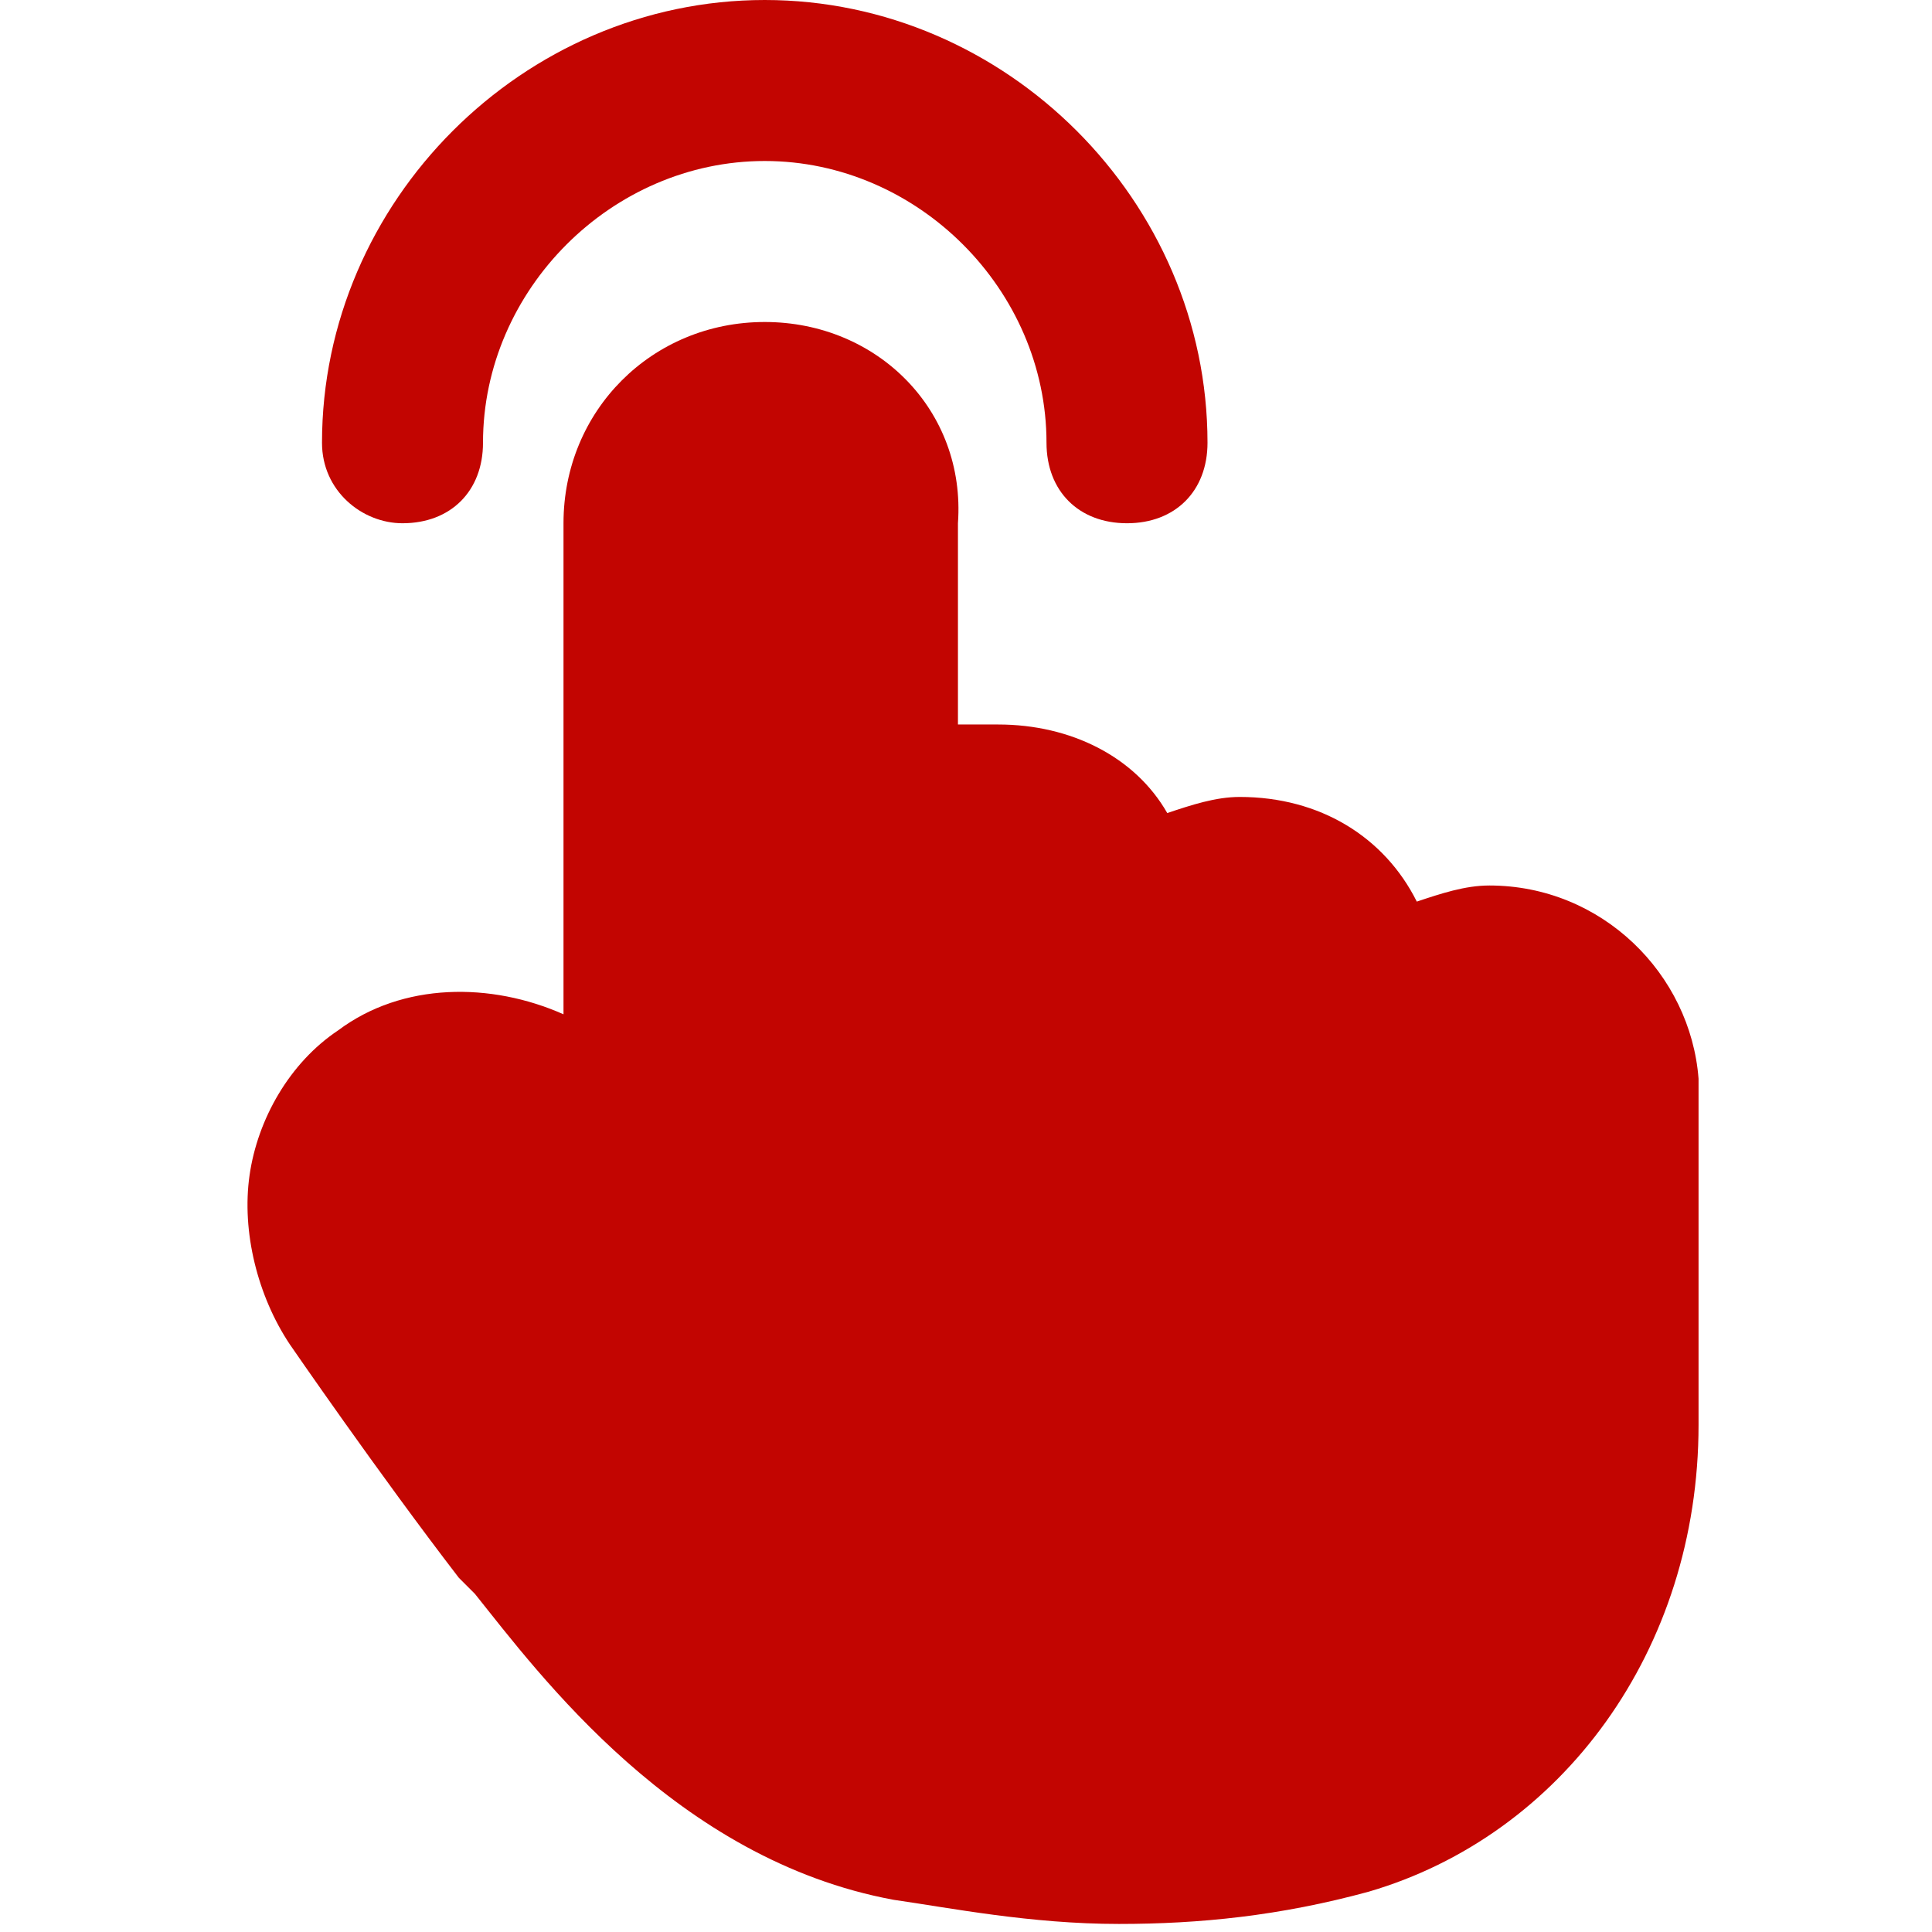
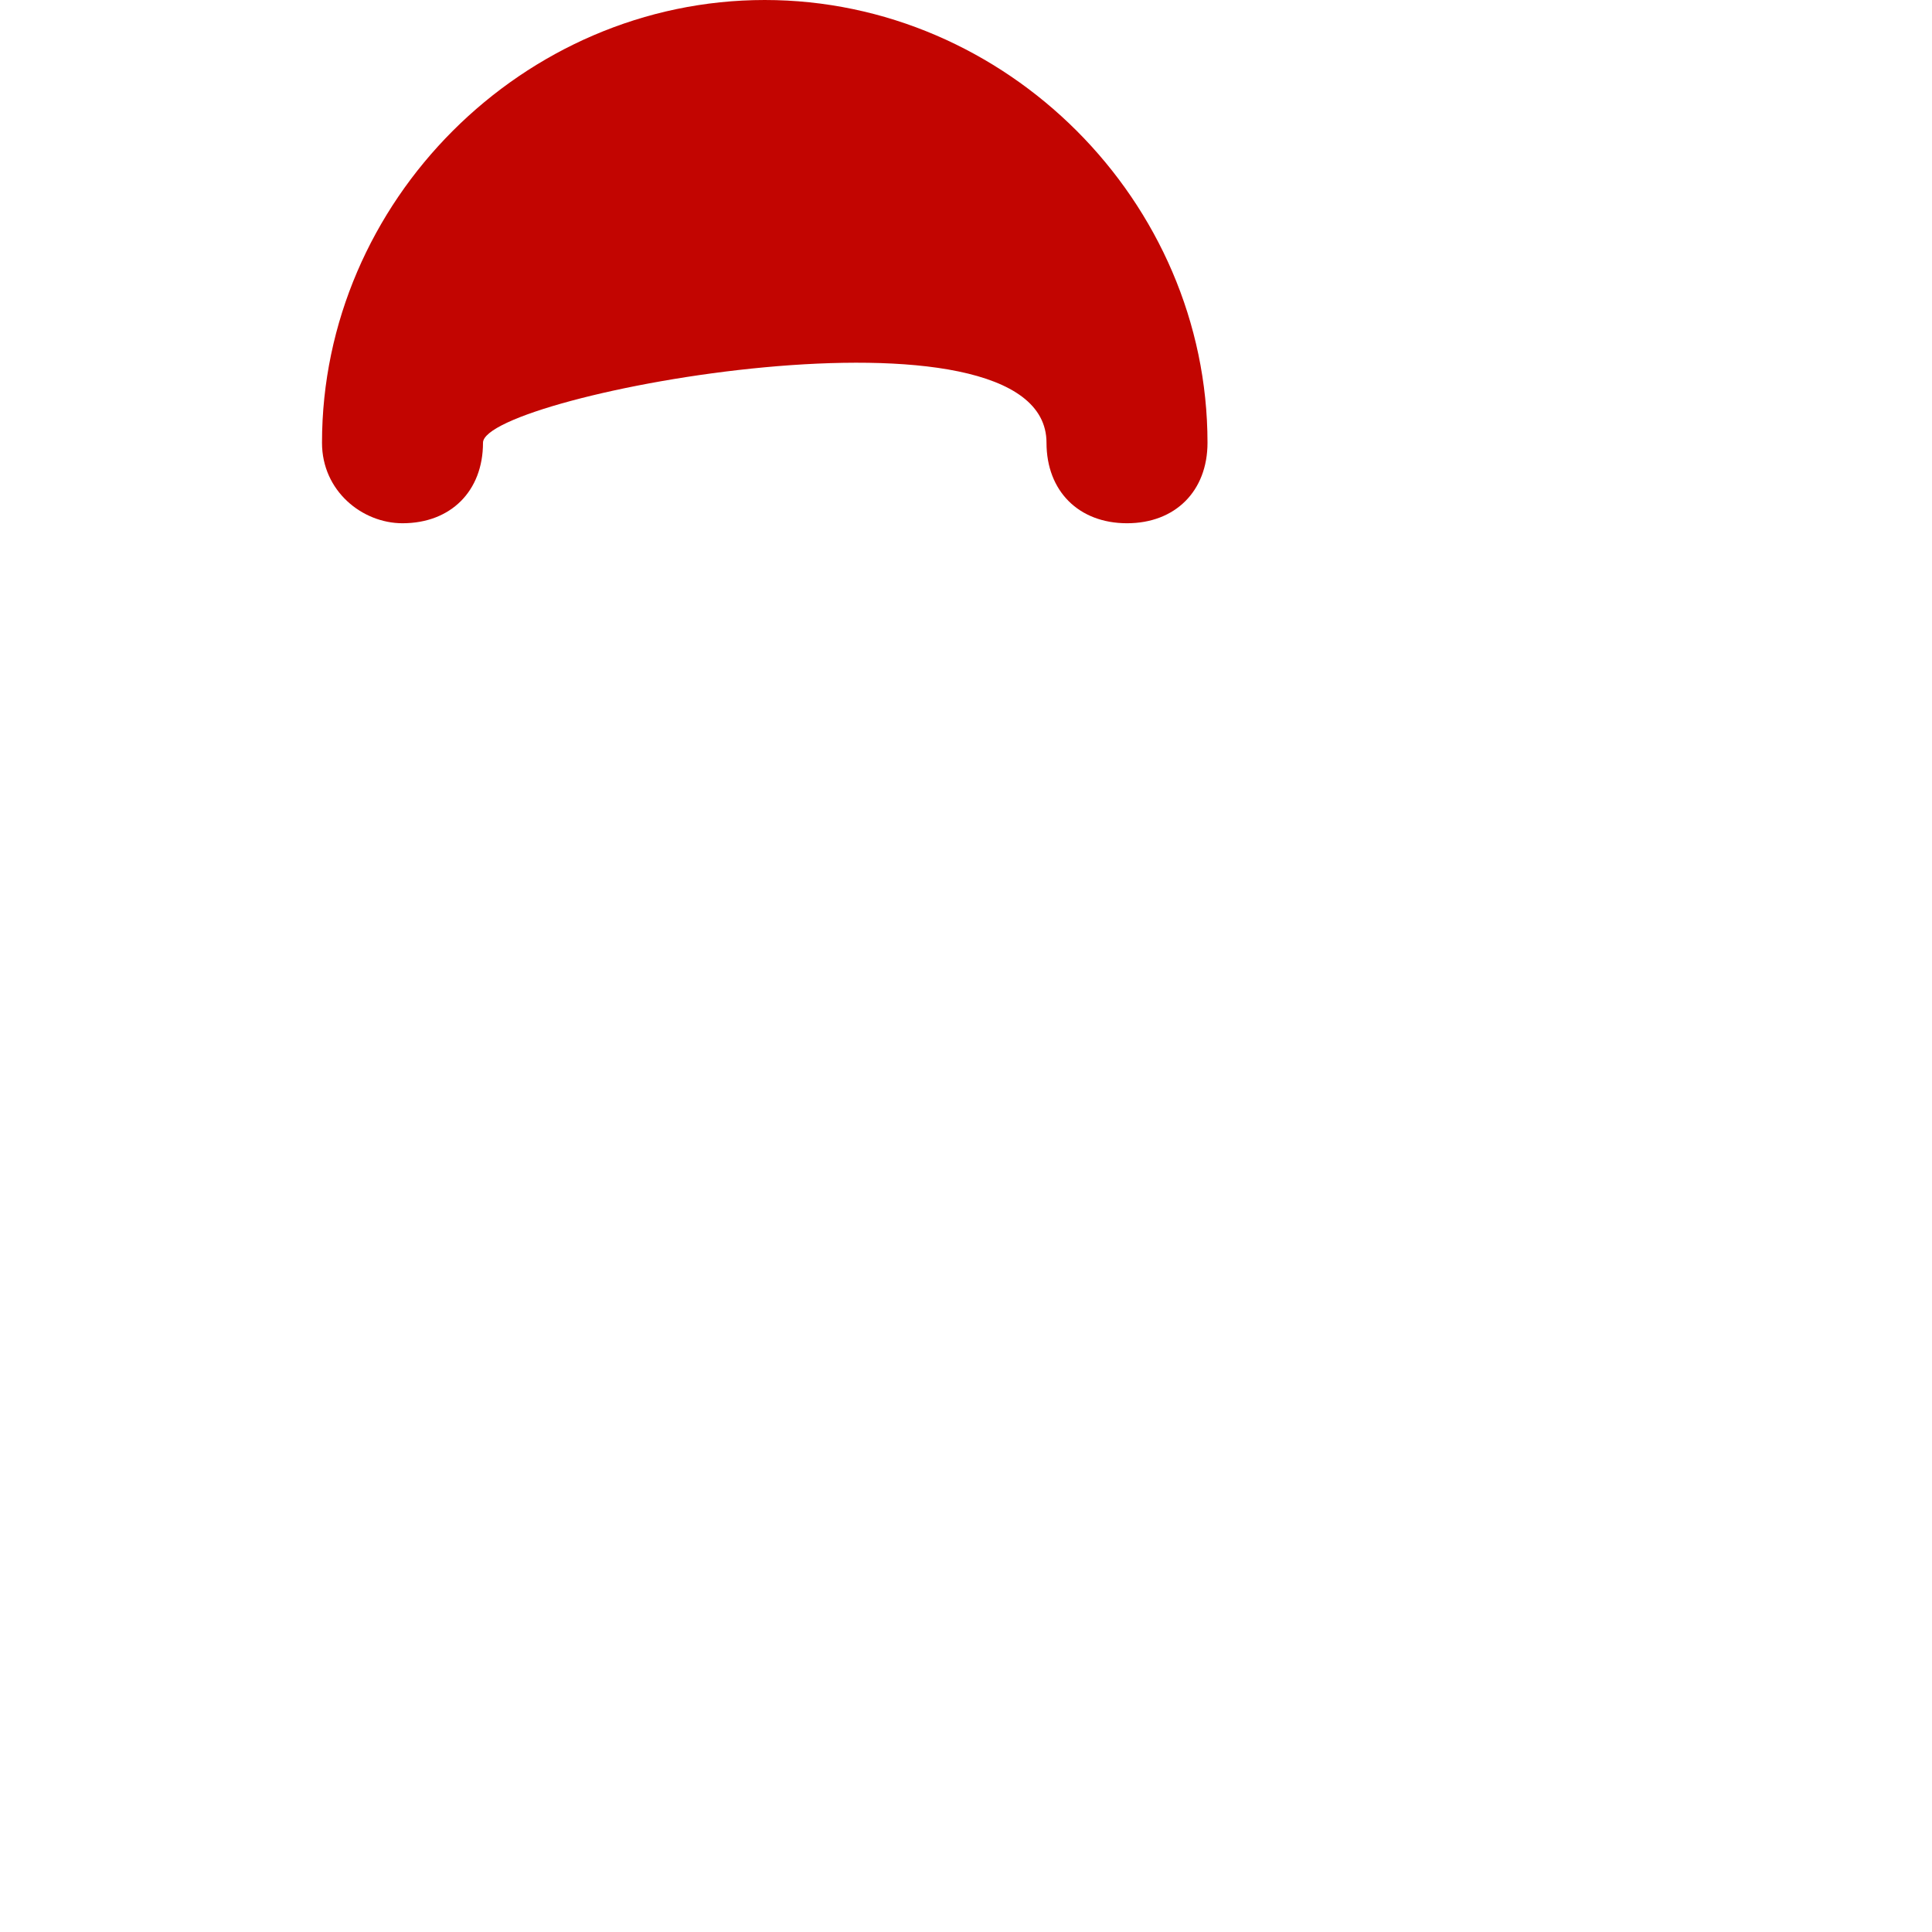
<svg xmlns="http://www.w3.org/2000/svg" t="1643100428286" class="icon" viewBox="0 0 1024 1024" version="1.1" p-id="3167" width="200" height="200">
  <defs>
    <style type="text/css" />
  </defs>
-   <path d="M789.333 469.333c-12.8 0-25.6 4.267-38.4 8.533-17.067-34.133-51.2-55.467-93.867-55.467-12.8 0-25.6 4.267-38.4 8.533-17.067-29.867-51.2-46.933-89.6-46.933h-21.333V277.333C512 217.6 465.067 170.667 405.333 170.667S298.667 217.6 298.667 277.333v260.267c-38.4-17.067-85.333-17.067-119.467 8.533-25.6 17.067-42.667 46.933-46.933 76.8-4.267 29.867 4.267 64 21.333 89.6 0 0 46.933 68.267 89.6 123.733l8.533 8.533c34.133 42.667 106.667 140.8 221.867 162.133 29.867 4.267 72.533 12.8 119.467 12.8 42.667 0 85.333-4.267 132.267-17.067 102.4-29.867 174.933-128 174.933-247.467v-183.467c-4.267-55.467-51.2-102.4-110.933-102.4z" p-id="3168" fill="#c20501" />
-   <path d="M213.333 277.333c25.6 0 42.667-17.067 42.667-42.667C256 153.6 324.267 85.333 405.333 85.333S554.667 153.6 554.667 234.667c0 25.6 17.067 42.667 42.667 42.667s42.667-17.067 42.667-42.667c0-128-106.667-234.667-234.667-234.667S170.667 106.667 170.667 234.667c0 25.6 21.333 42.667 42.667 42.667z" p-id="3169" fill="#c20501" />
+   <path d="M213.333 277.333c25.6 0 42.667-17.067 42.667-42.667S554.667 153.6 554.667 234.667c0 25.6 17.067 42.667 42.667 42.667s42.667-17.067 42.667-42.667c0-128-106.667-234.667-234.667-234.667S170.667 106.667 170.667 234.667c0 25.6 21.333 42.667 42.667 42.667z" p-id="3169" fill="#c20501" />
</svg>